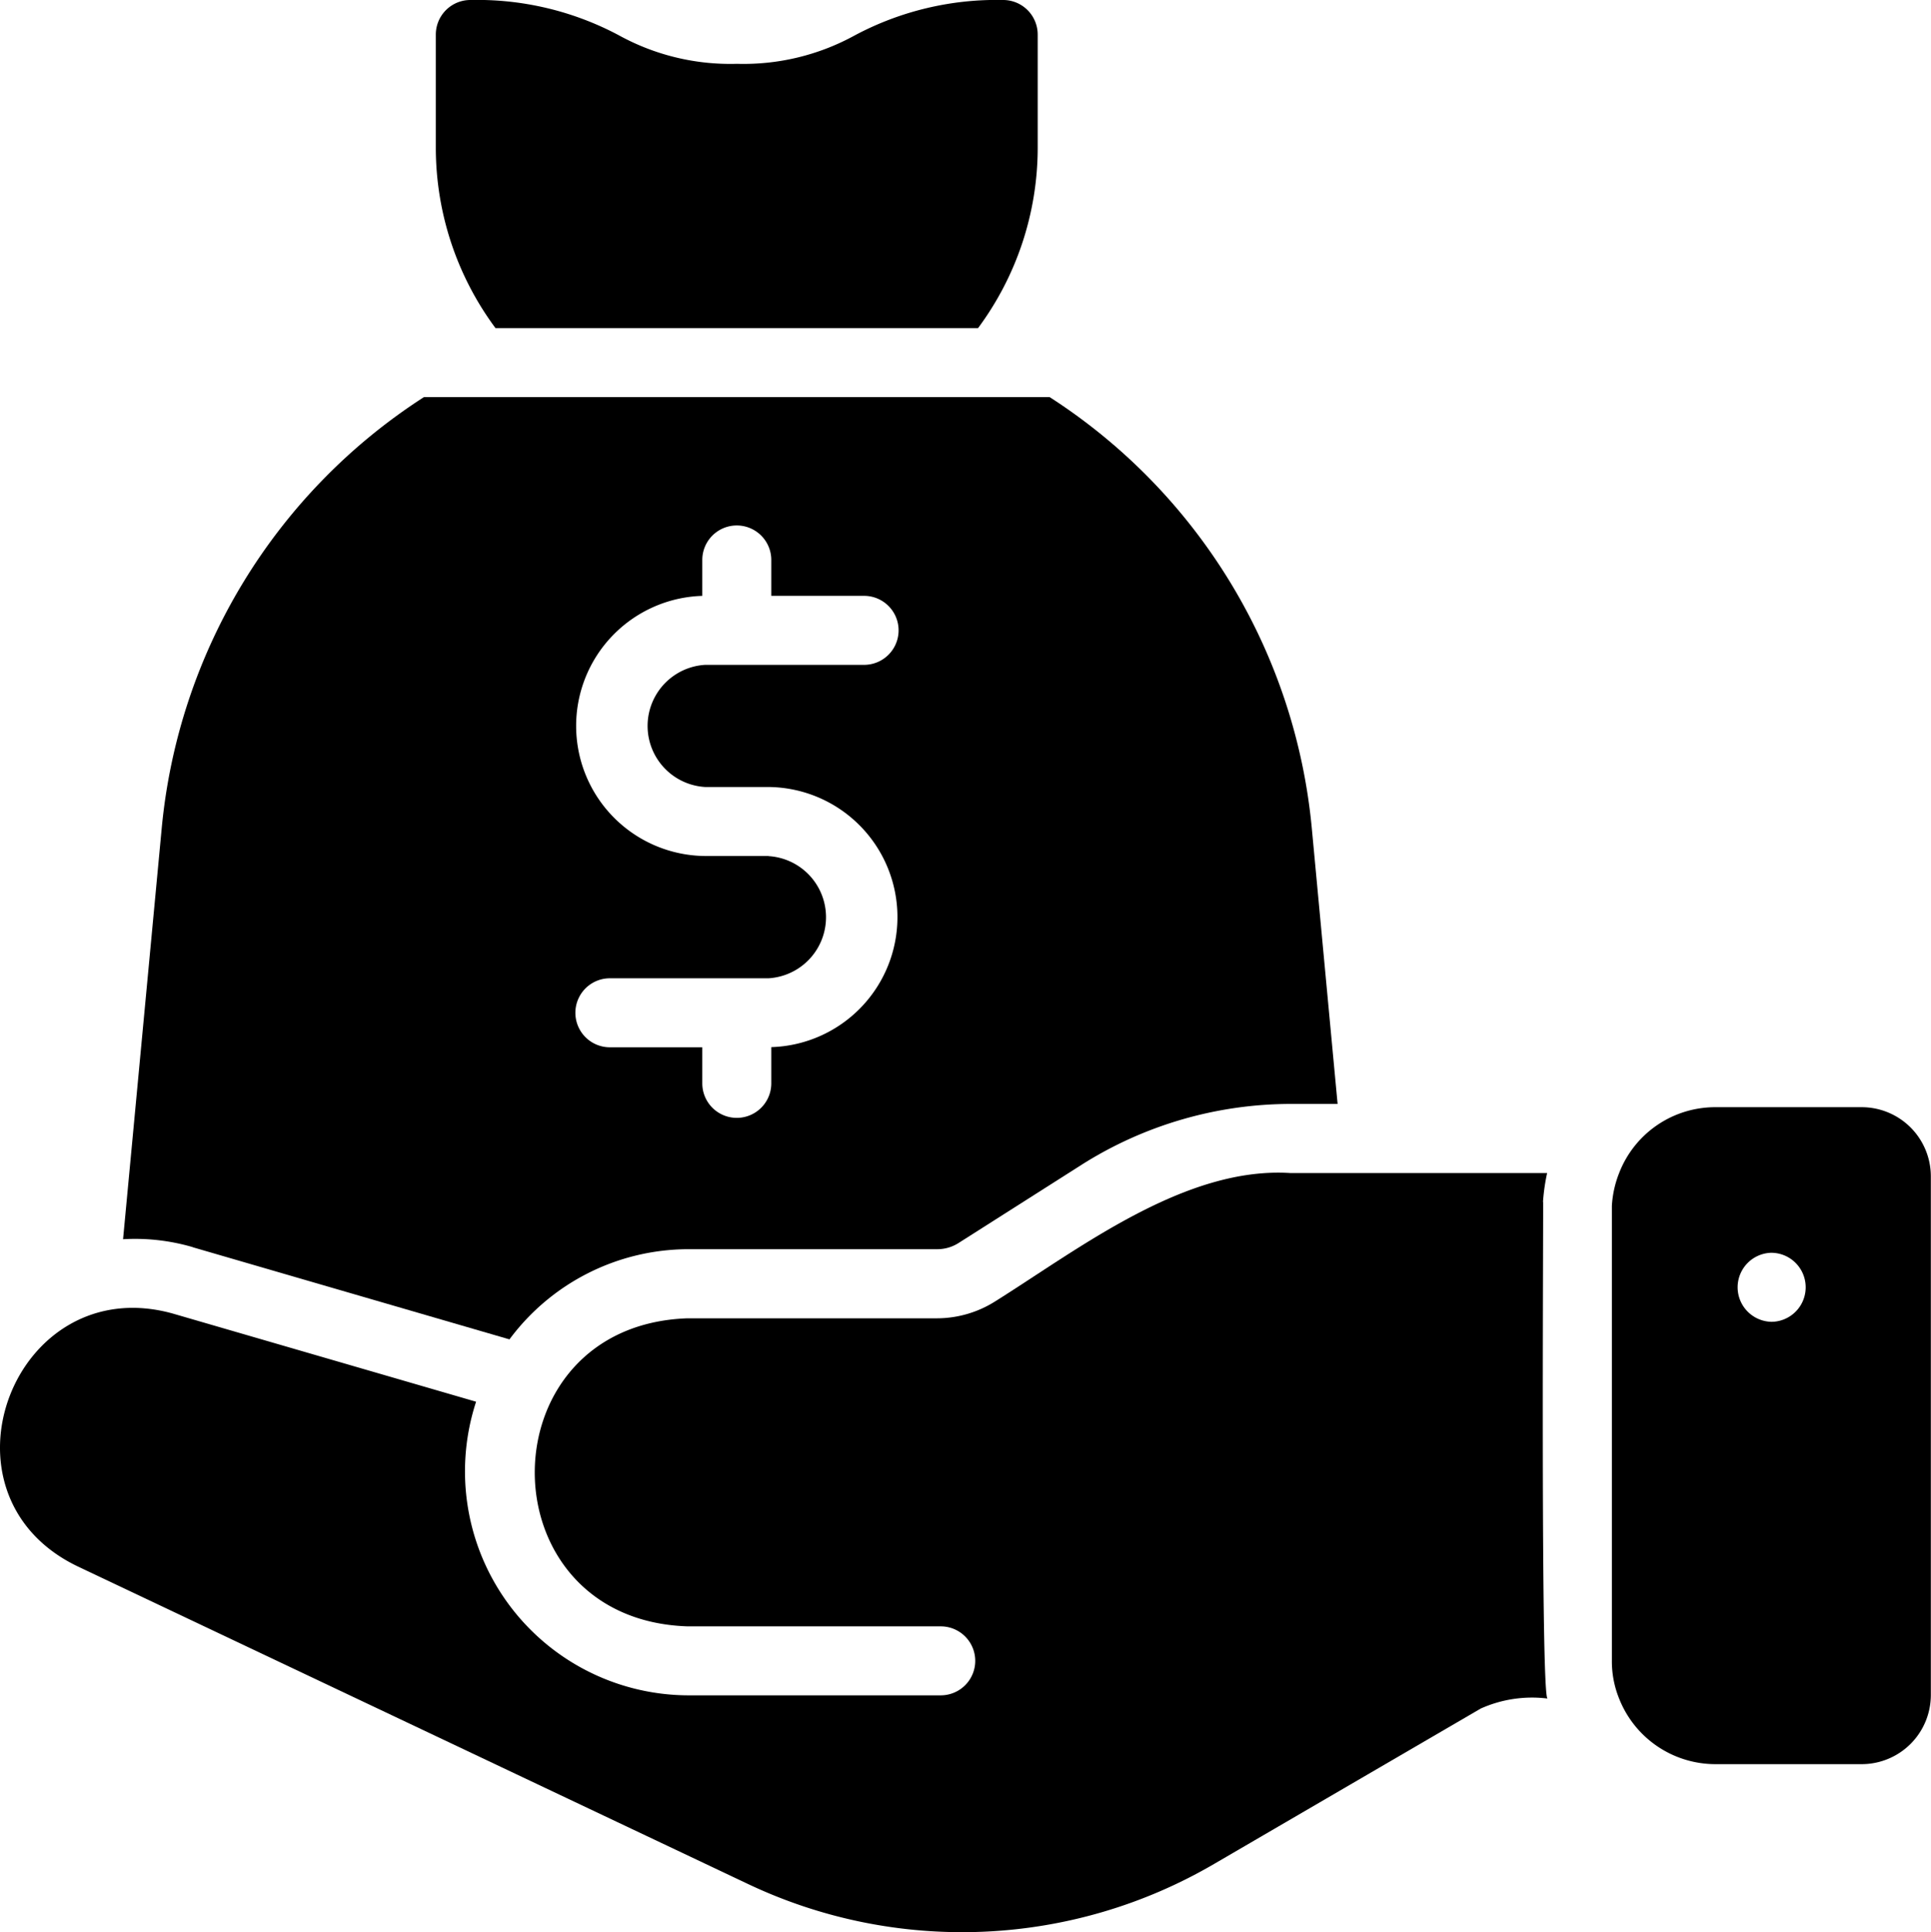
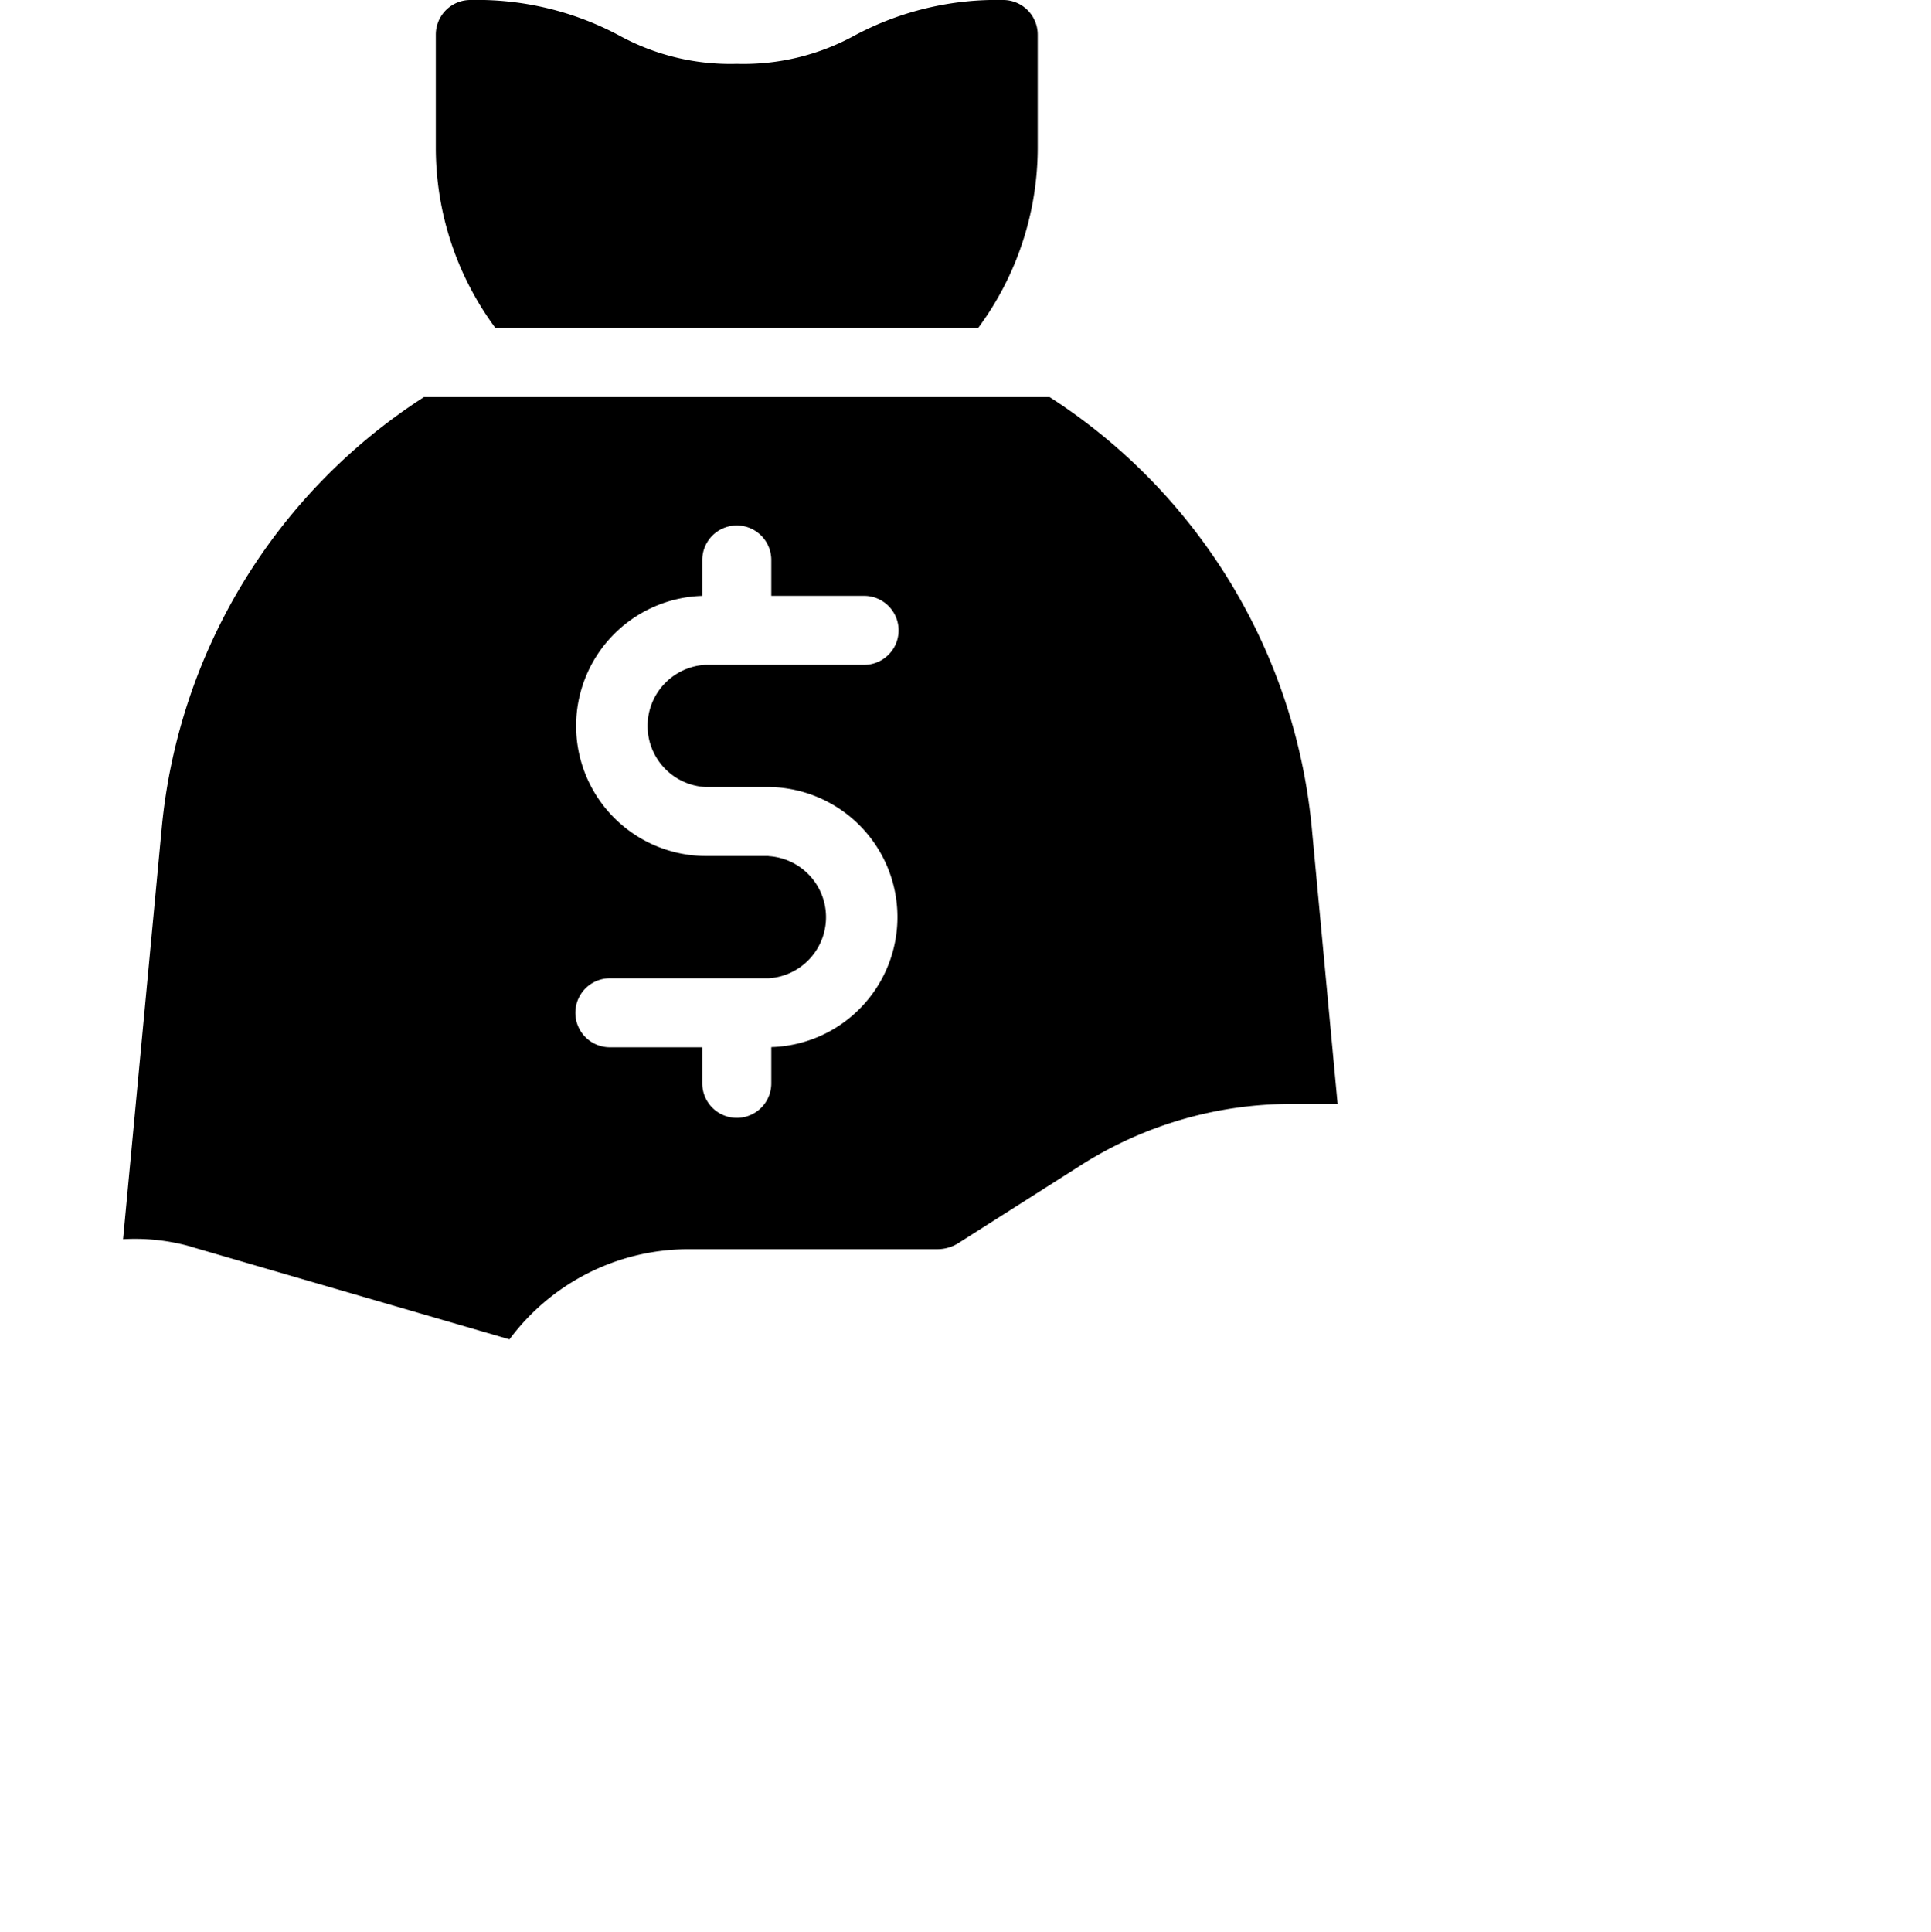
<svg xmlns="http://www.w3.org/2000/svg" width="59.971" height="60" viewBox="0 0 59.971 60">
  <g id="time___cost_savings" data-name="time_&amp;_cost_savings" transform="translate(-4.014 -4)">
    <path id="Path_124" data-name="Path 124" d="M33.488,14.188A9.406,9.406,0,0,0,35.34,8.617V5.071A1.074,1.074,0,0,0,34.27,4a9.355,9.355,0,0,0-4.6,1.093,7.177,7.177,0,0,1-3.672.889,7.176,7.176,0,0,1-3.672-.889A9.355,9.355,0,0,0,17.718,4a1.074,1.074,0,0,0-1.071,1.071V8.617A9.406,9.406,0,0,0,18.5,14.188Z" transform="translate(0.902)" />
    <path id="Path_125" data-name="Path 125" d="M9.745,41.909l9.836,2.861a6.931,6.931,0,0,1,5.539-2.8h7.746a1.229,1.229,0,0,0,.664-.193l3.825-2.432a12.163,12.163,0,0,1,6.5-1.886h1.446L44.5,28.9A17.917,17.917,0,0,0,36.359,15.51H16.924A17.917,17.917,0,0,0,8.781,28.9l-1.2,12.76a6.374,6.374,0,0,1,2.164.246ZM27.627,29.76H25.656a4.04,4.04,0,0,1-.086-8.078V20.567a1.071,1.071,0,0,1,2.143,0v1.114h2.882a1.071,1.071,0,0,1,0,2.143H25.656a1.9,1.9,0,0,0,0,3.793h1.971a4.04,4.04,0,0,1,.086,8.078V36.82a1.071,1.071,0,1,1-2.143,0V35.7H22.7a1.071,1.071,0,0,1,0-2.143h4.928a1.9,1.9,0,0,0,0-3.793Z" transform="translate(0.255 0.822)" />
-     <path id="Path_126" data-name="Path 126" d="M51.935,38.893A6.133,6.133,0,0,1,52.063,38H44.1c-3.276-.215-6.559,2.341-9.18,3.985a3.394,3.394,0,0,1-1.81.525H25.368c-6.325.214-6.331,9.359,0,9.566h7.863a1.071,1.071,0,0,1,0,2.142H25.368A6.955,6.955,0,0,1,18.8,45.1L9.386,42.364c-4.922-1.377-7.61,5.594-2.978,7.841l20.825,9.866a15.52,15.52,0,0,0,14.494-.621L50,54.629a3.9,3.9,0,0,1,2.078-.311c-.221.037-.129-14.988-.139-15.426Z" transform="translate(0 2.428)" />
-     <path id="Path_127" data-name="Path 127" d="M58.5,36.09H53.951a3.2,3.2,0,0,0-2.989,2.046,3.267,3.267,0,0,0-.225,1.018V53.276a3.079,3.079,0,0,0,.225,1.179,3.217,3.217,0,0,0,2.989,2.036H58.5a2.149,2.149,0,0,0,2.143-2.143V38.233A2.149,2.149,0,0,0,58.5,36.09Zm-2.818,6.664a1.072,1.072,0,0,1,0-2.143A1.072,1.072,0,0,1,55.686,42.755Z" transform="translate(3.337 2.292)" />
  </g>
</svg>